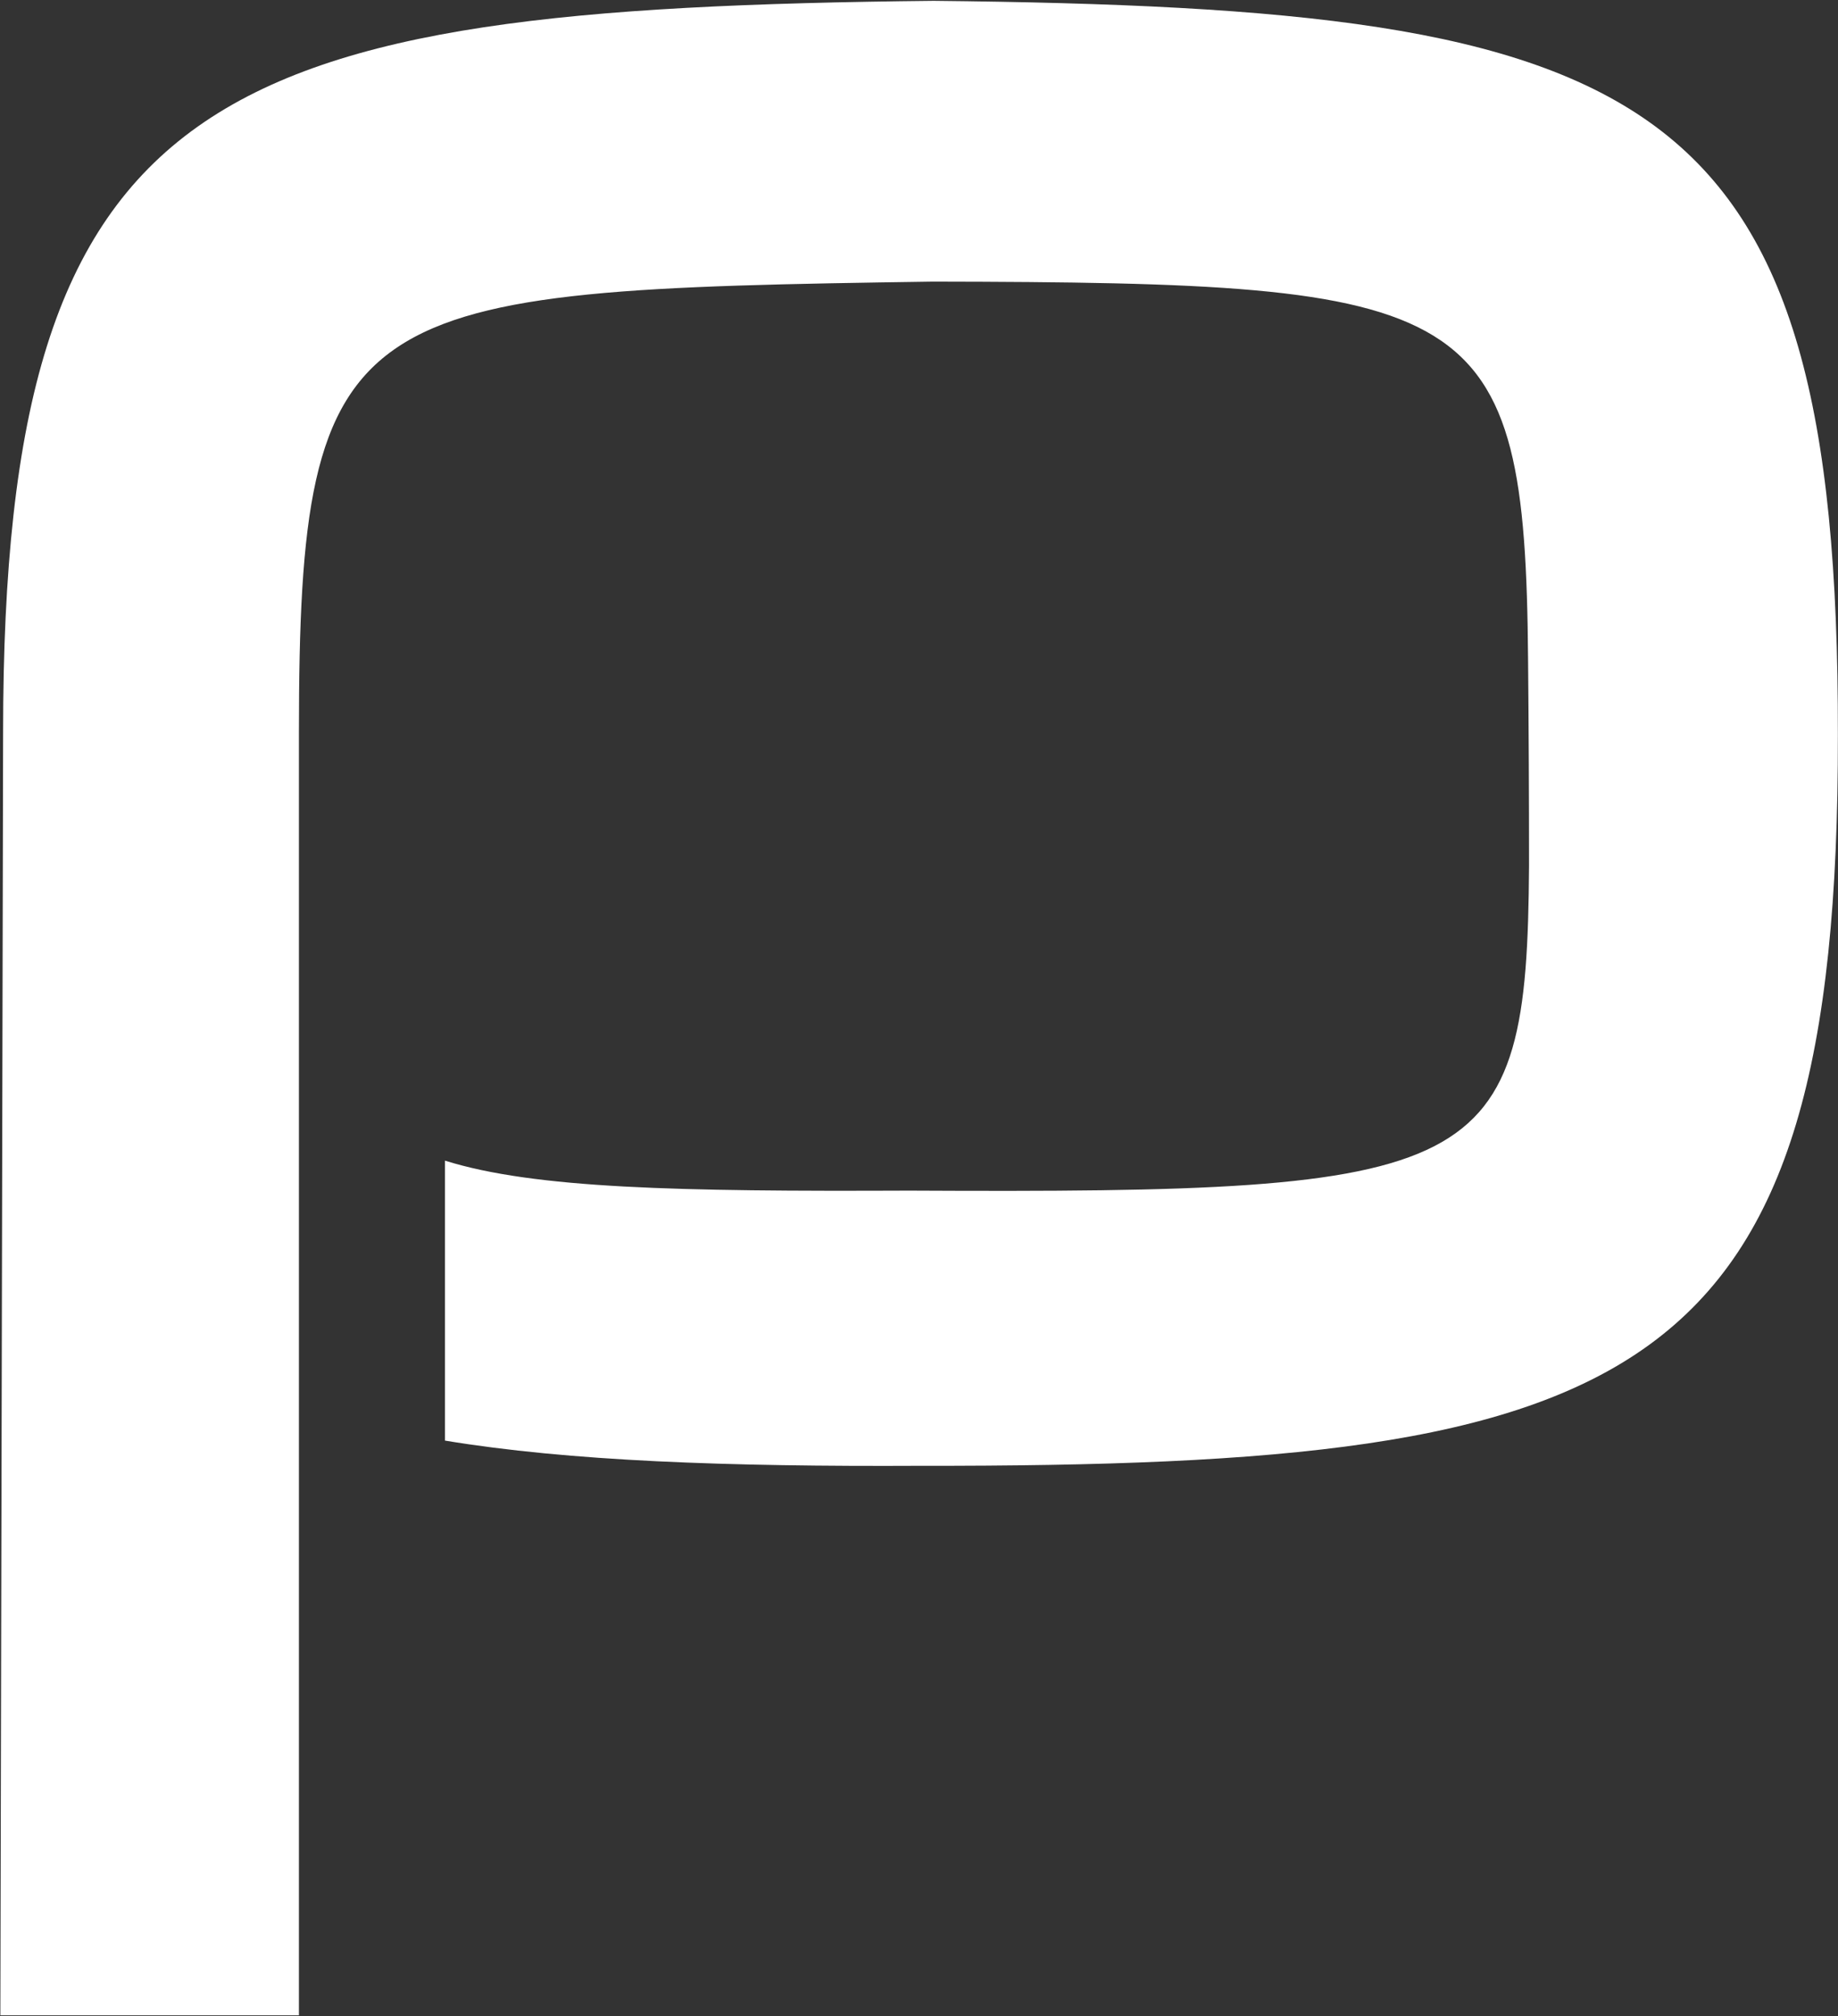
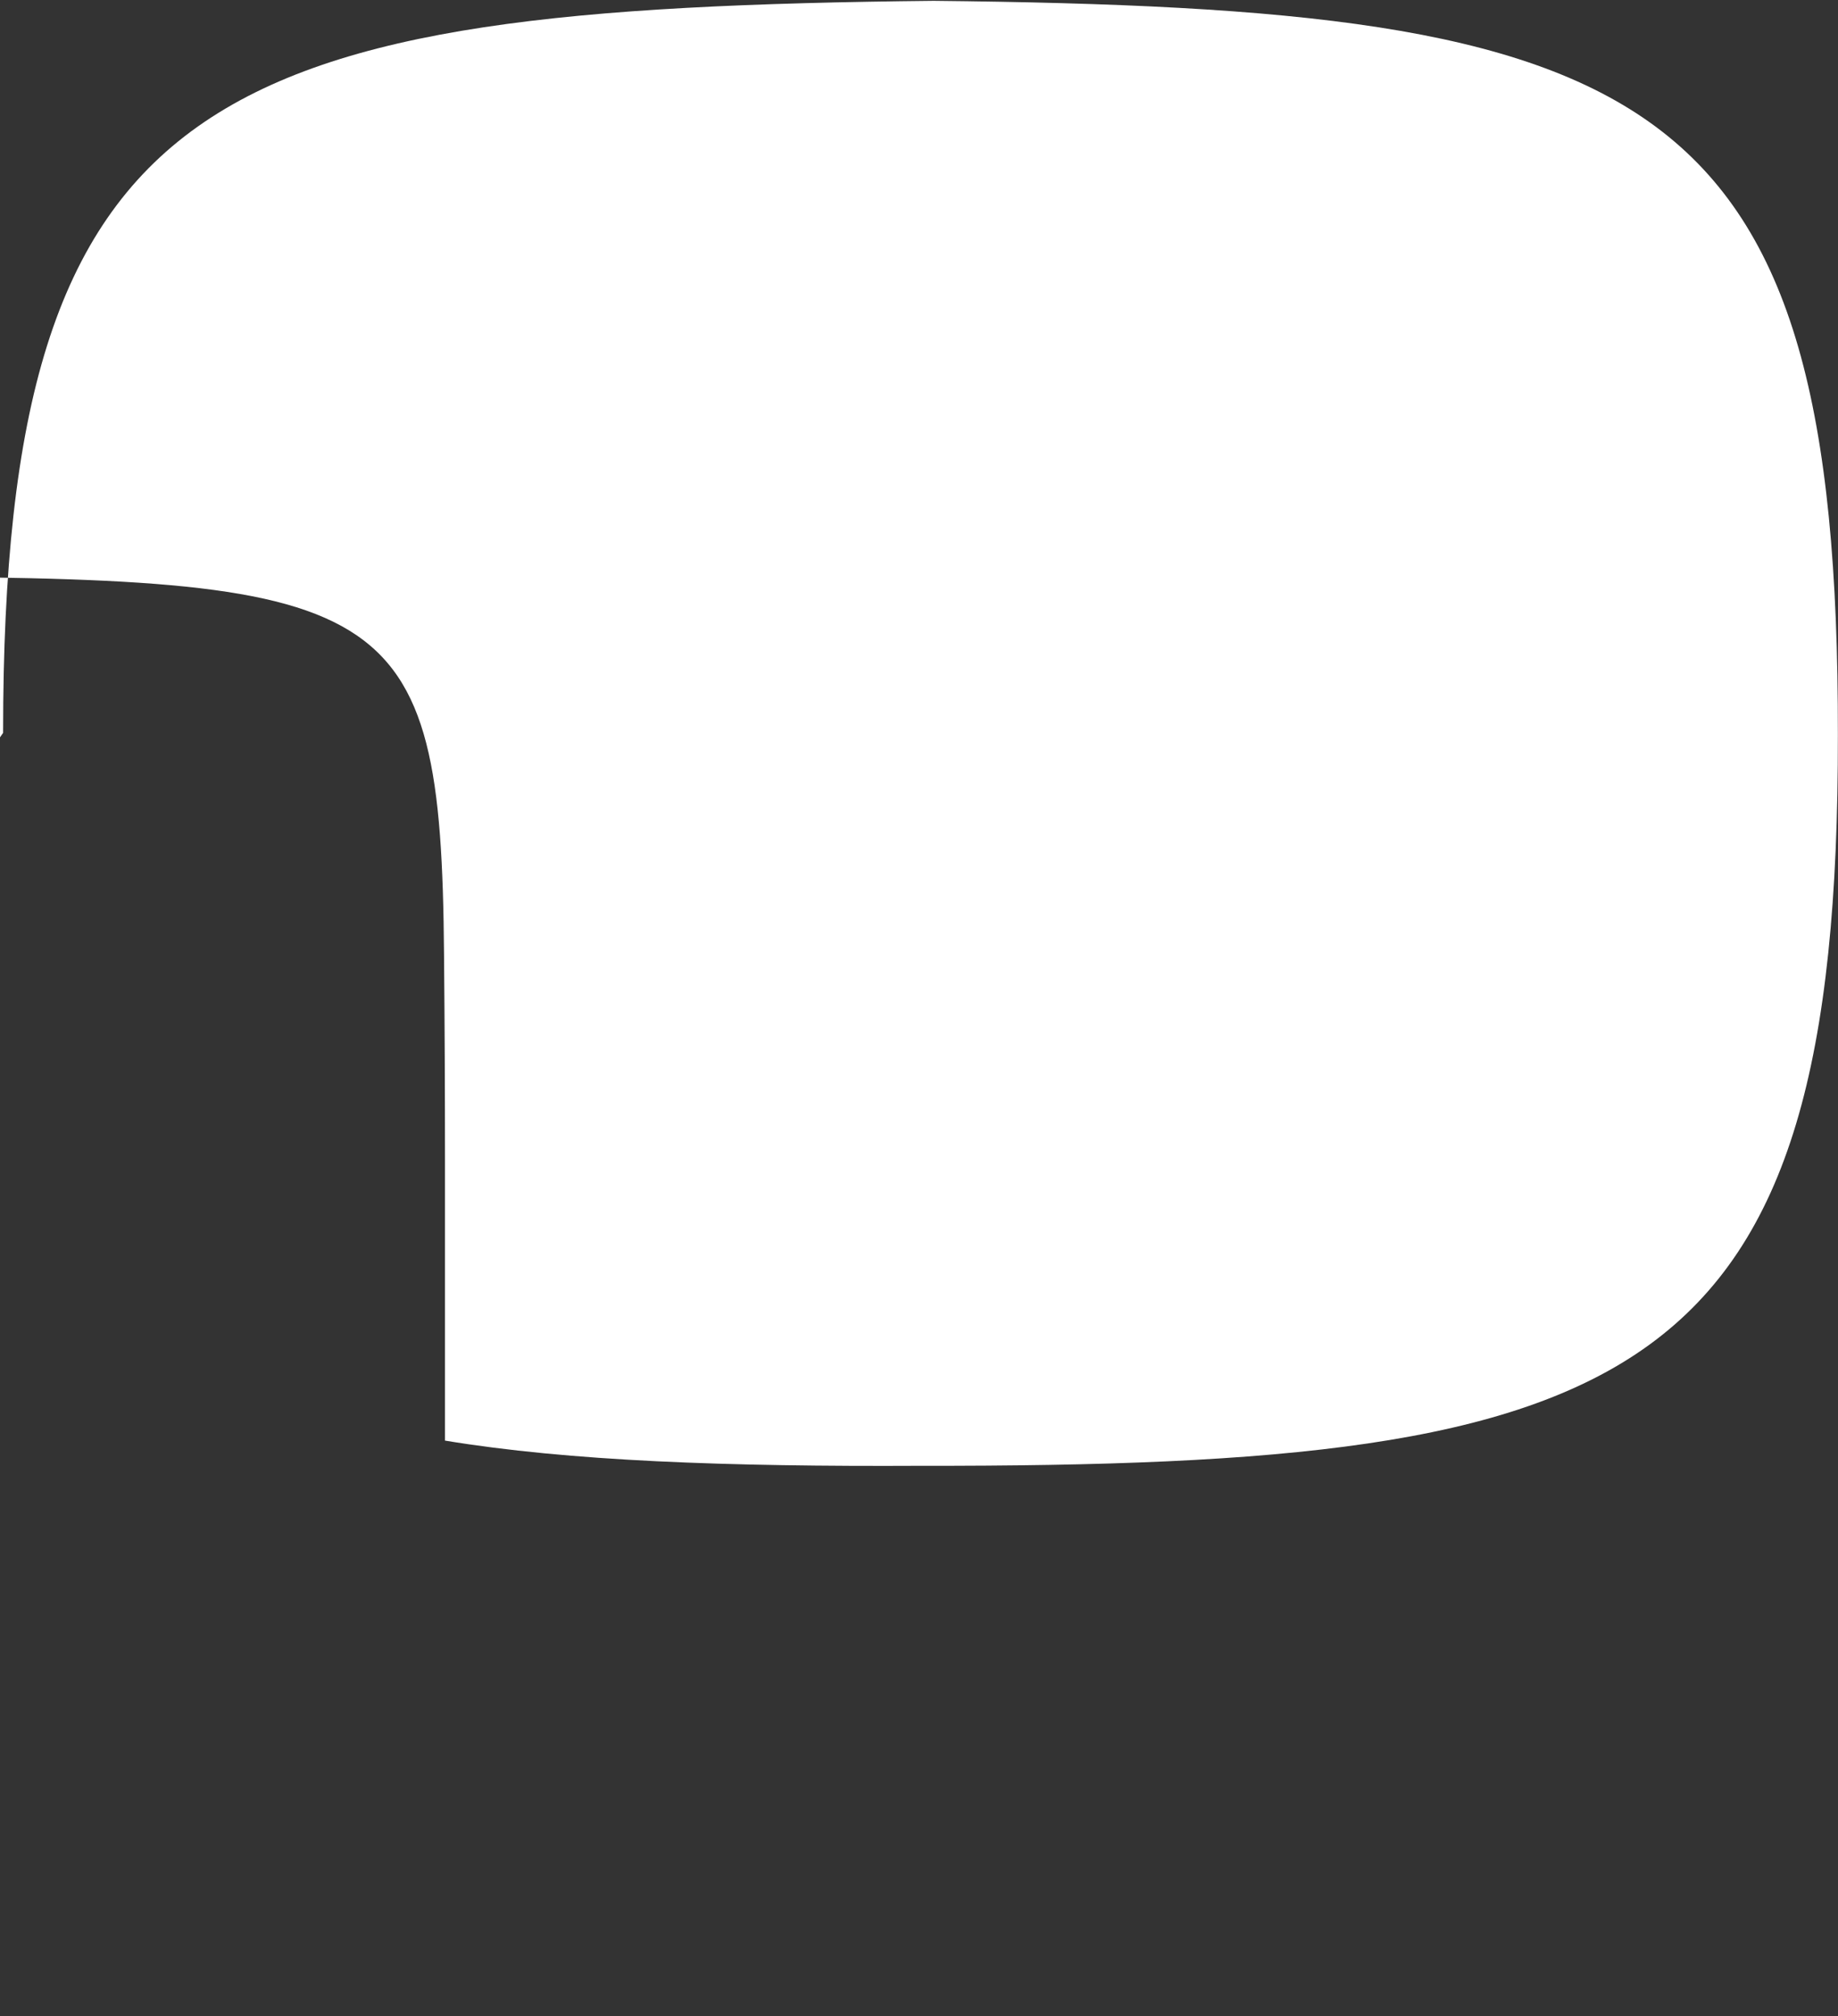
<svg xmlns="http://www.w3.org/2000/svg" version="1.2" viewBox="0 0 1539 1688" width="1539" height="1688">
  <rect x="0" y="0" width="1539" height="1688" fill="#333333" stroke="none" />
  <title>PINE</title>
  <style>
		.s0 { fill: #ffffff } 
	</style>
  <g>
-     <path fill-rule="evenodd" class="s0" d="m2.6 613.6v-0.8c0-541.6 174.8-605.8 779.2-612.1 602.7 6.3 757.9 70.5 757.1 614.5 0.8 544.7-165.3 612.9-768.1 612.1-162.3 0.8-294-3.9-398.2-21.1v-234.4c75.2 23.5 195.2 25.9 388.8 25.1 482 2.4 517.3-11 518.9-272q0-86.2-0.8-172.4c-2.4-302.5-43.1-315.9-498.5-316.7-487.6 7.1-530.7 13.4-530.7 377.8v1073.8h-250z" />
+     <path fill-rule="evenodd" class="s0" d="m2.6 613.6v-0.8c0-541.6 174.8-605.8 779.2-612.1 602.7 6.3 757.9 70.5 757.1 614.5 0.8 544.7-165.3 612.9-768.1 612.1-162.3 0.8-294-3.9-398.2-21.1v-234.4q0-86.2-0.8-172.4c-2.4-302.5-43.1-315.9-498.5-316.7-487.6 7.1-530.7 13.4-530.7 377.8v1073.8h-250z" />
  </g>
</svg>